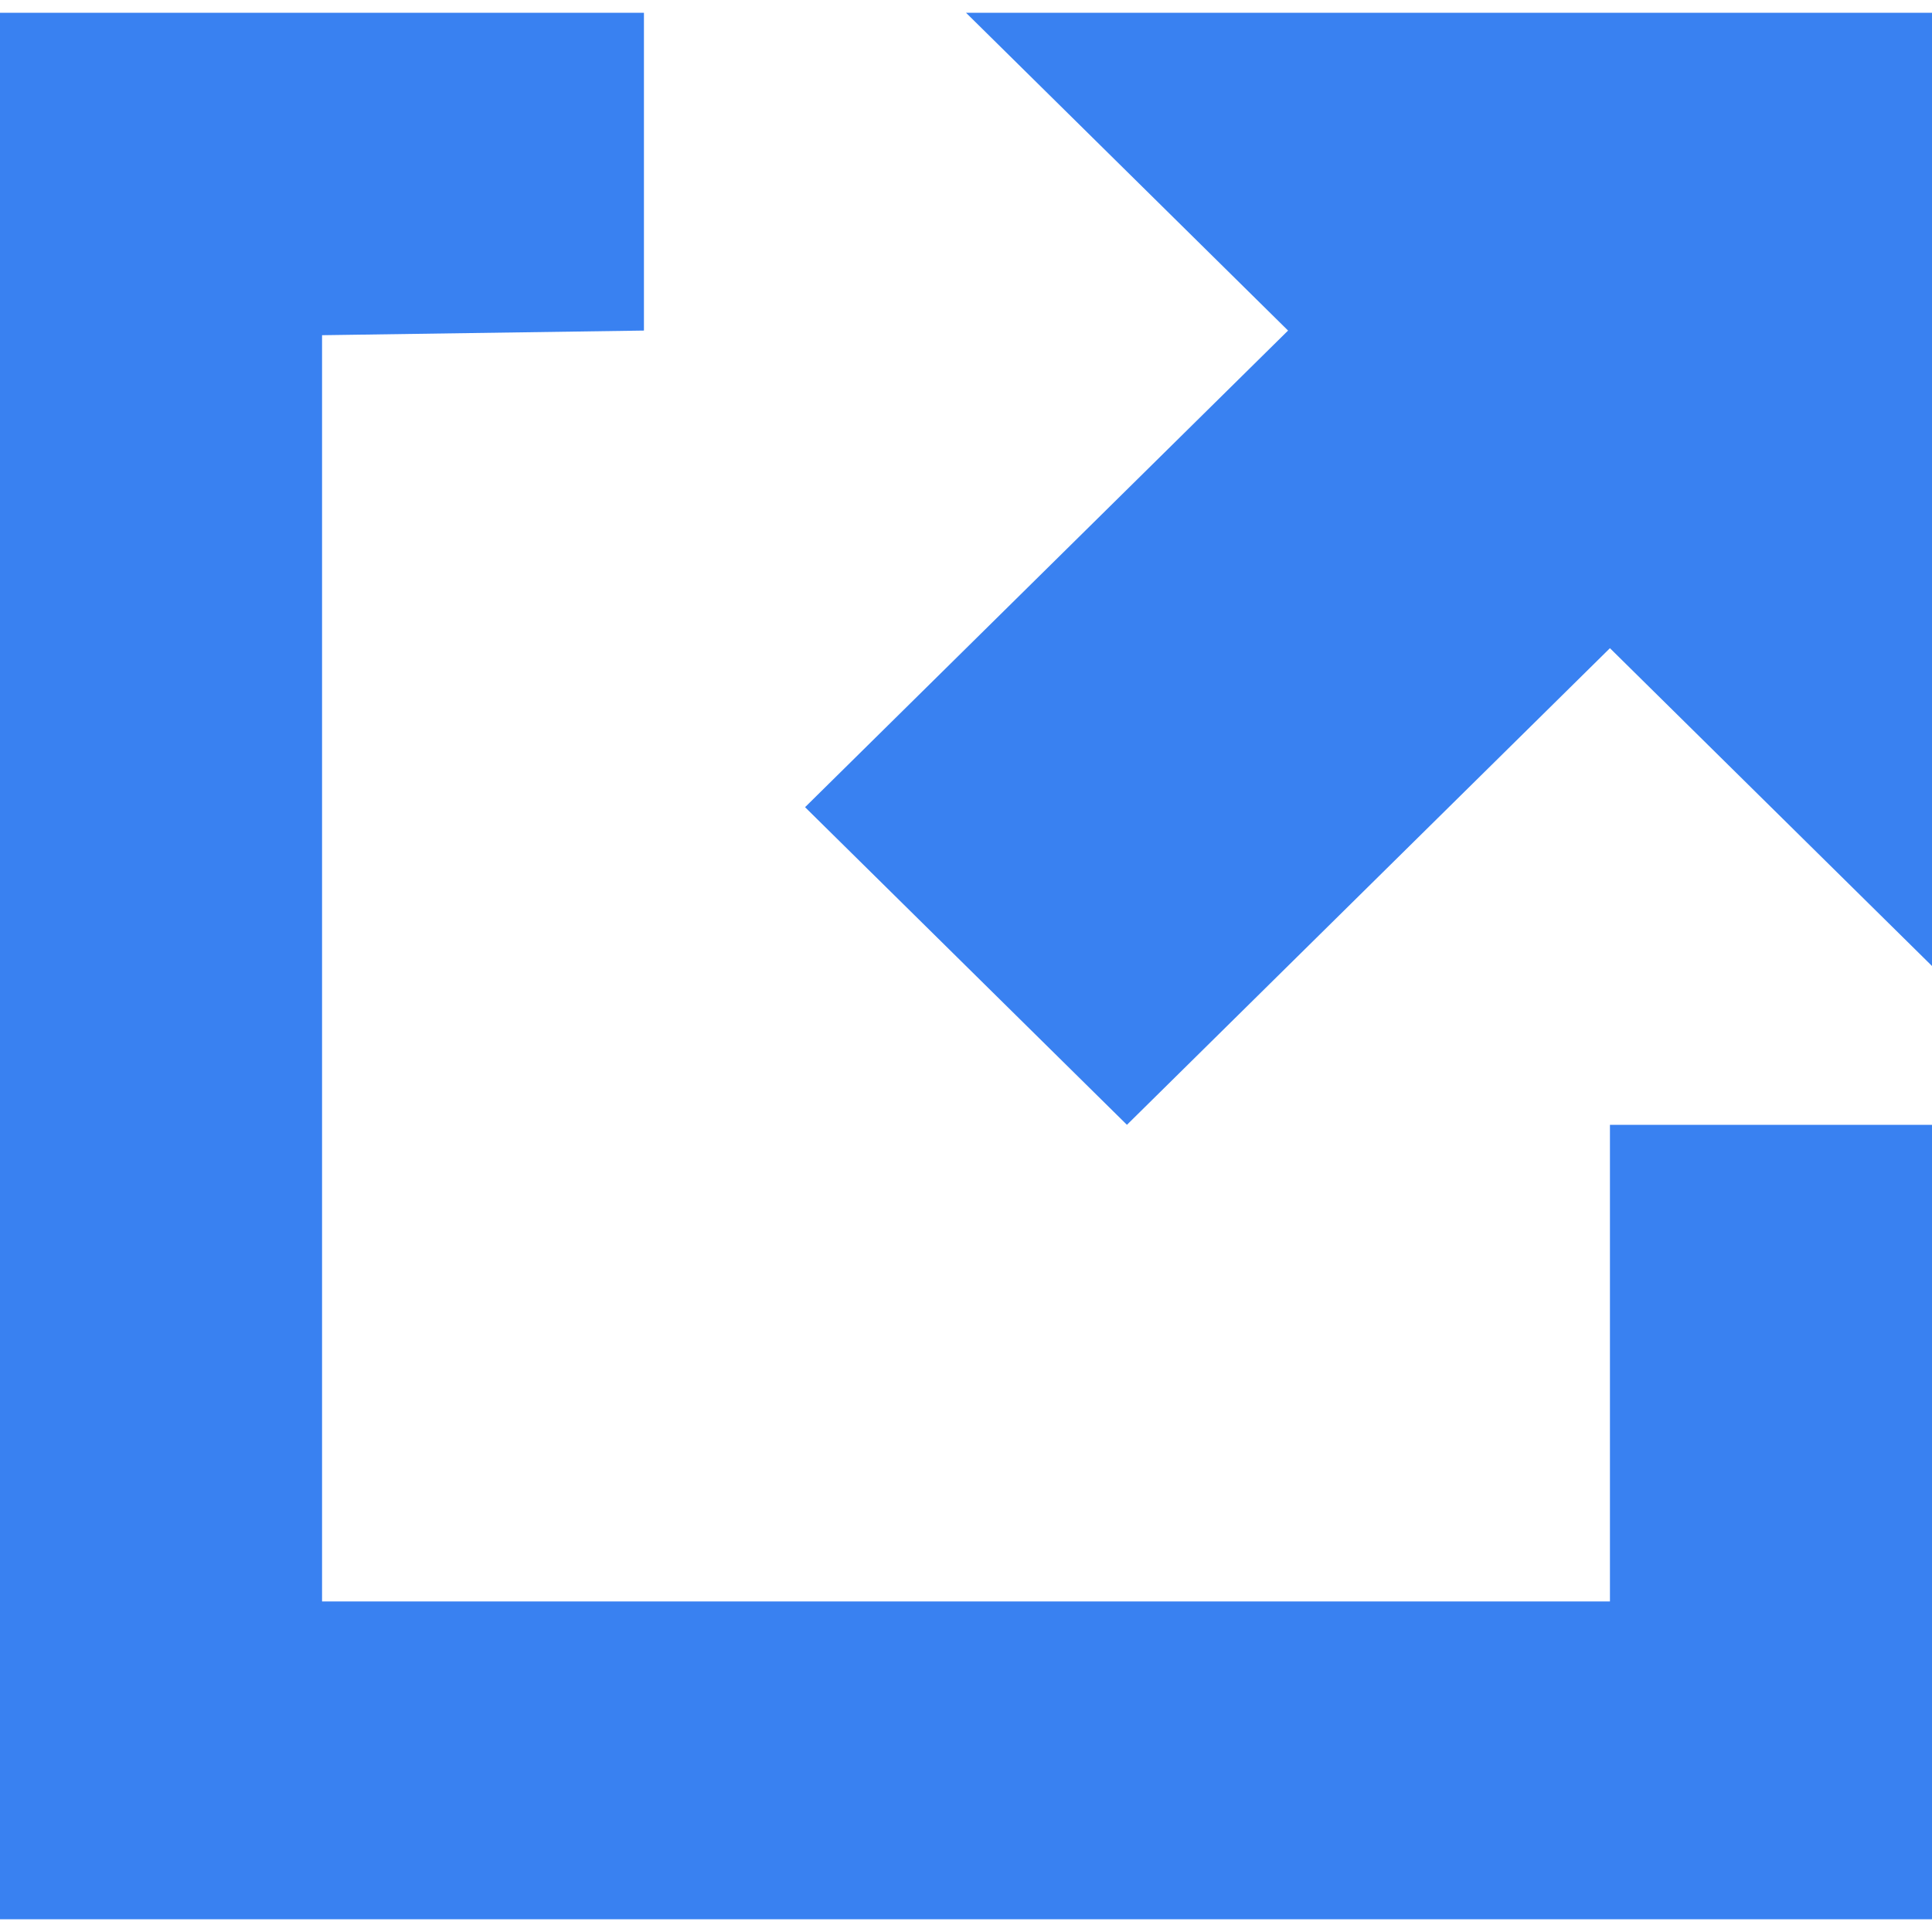
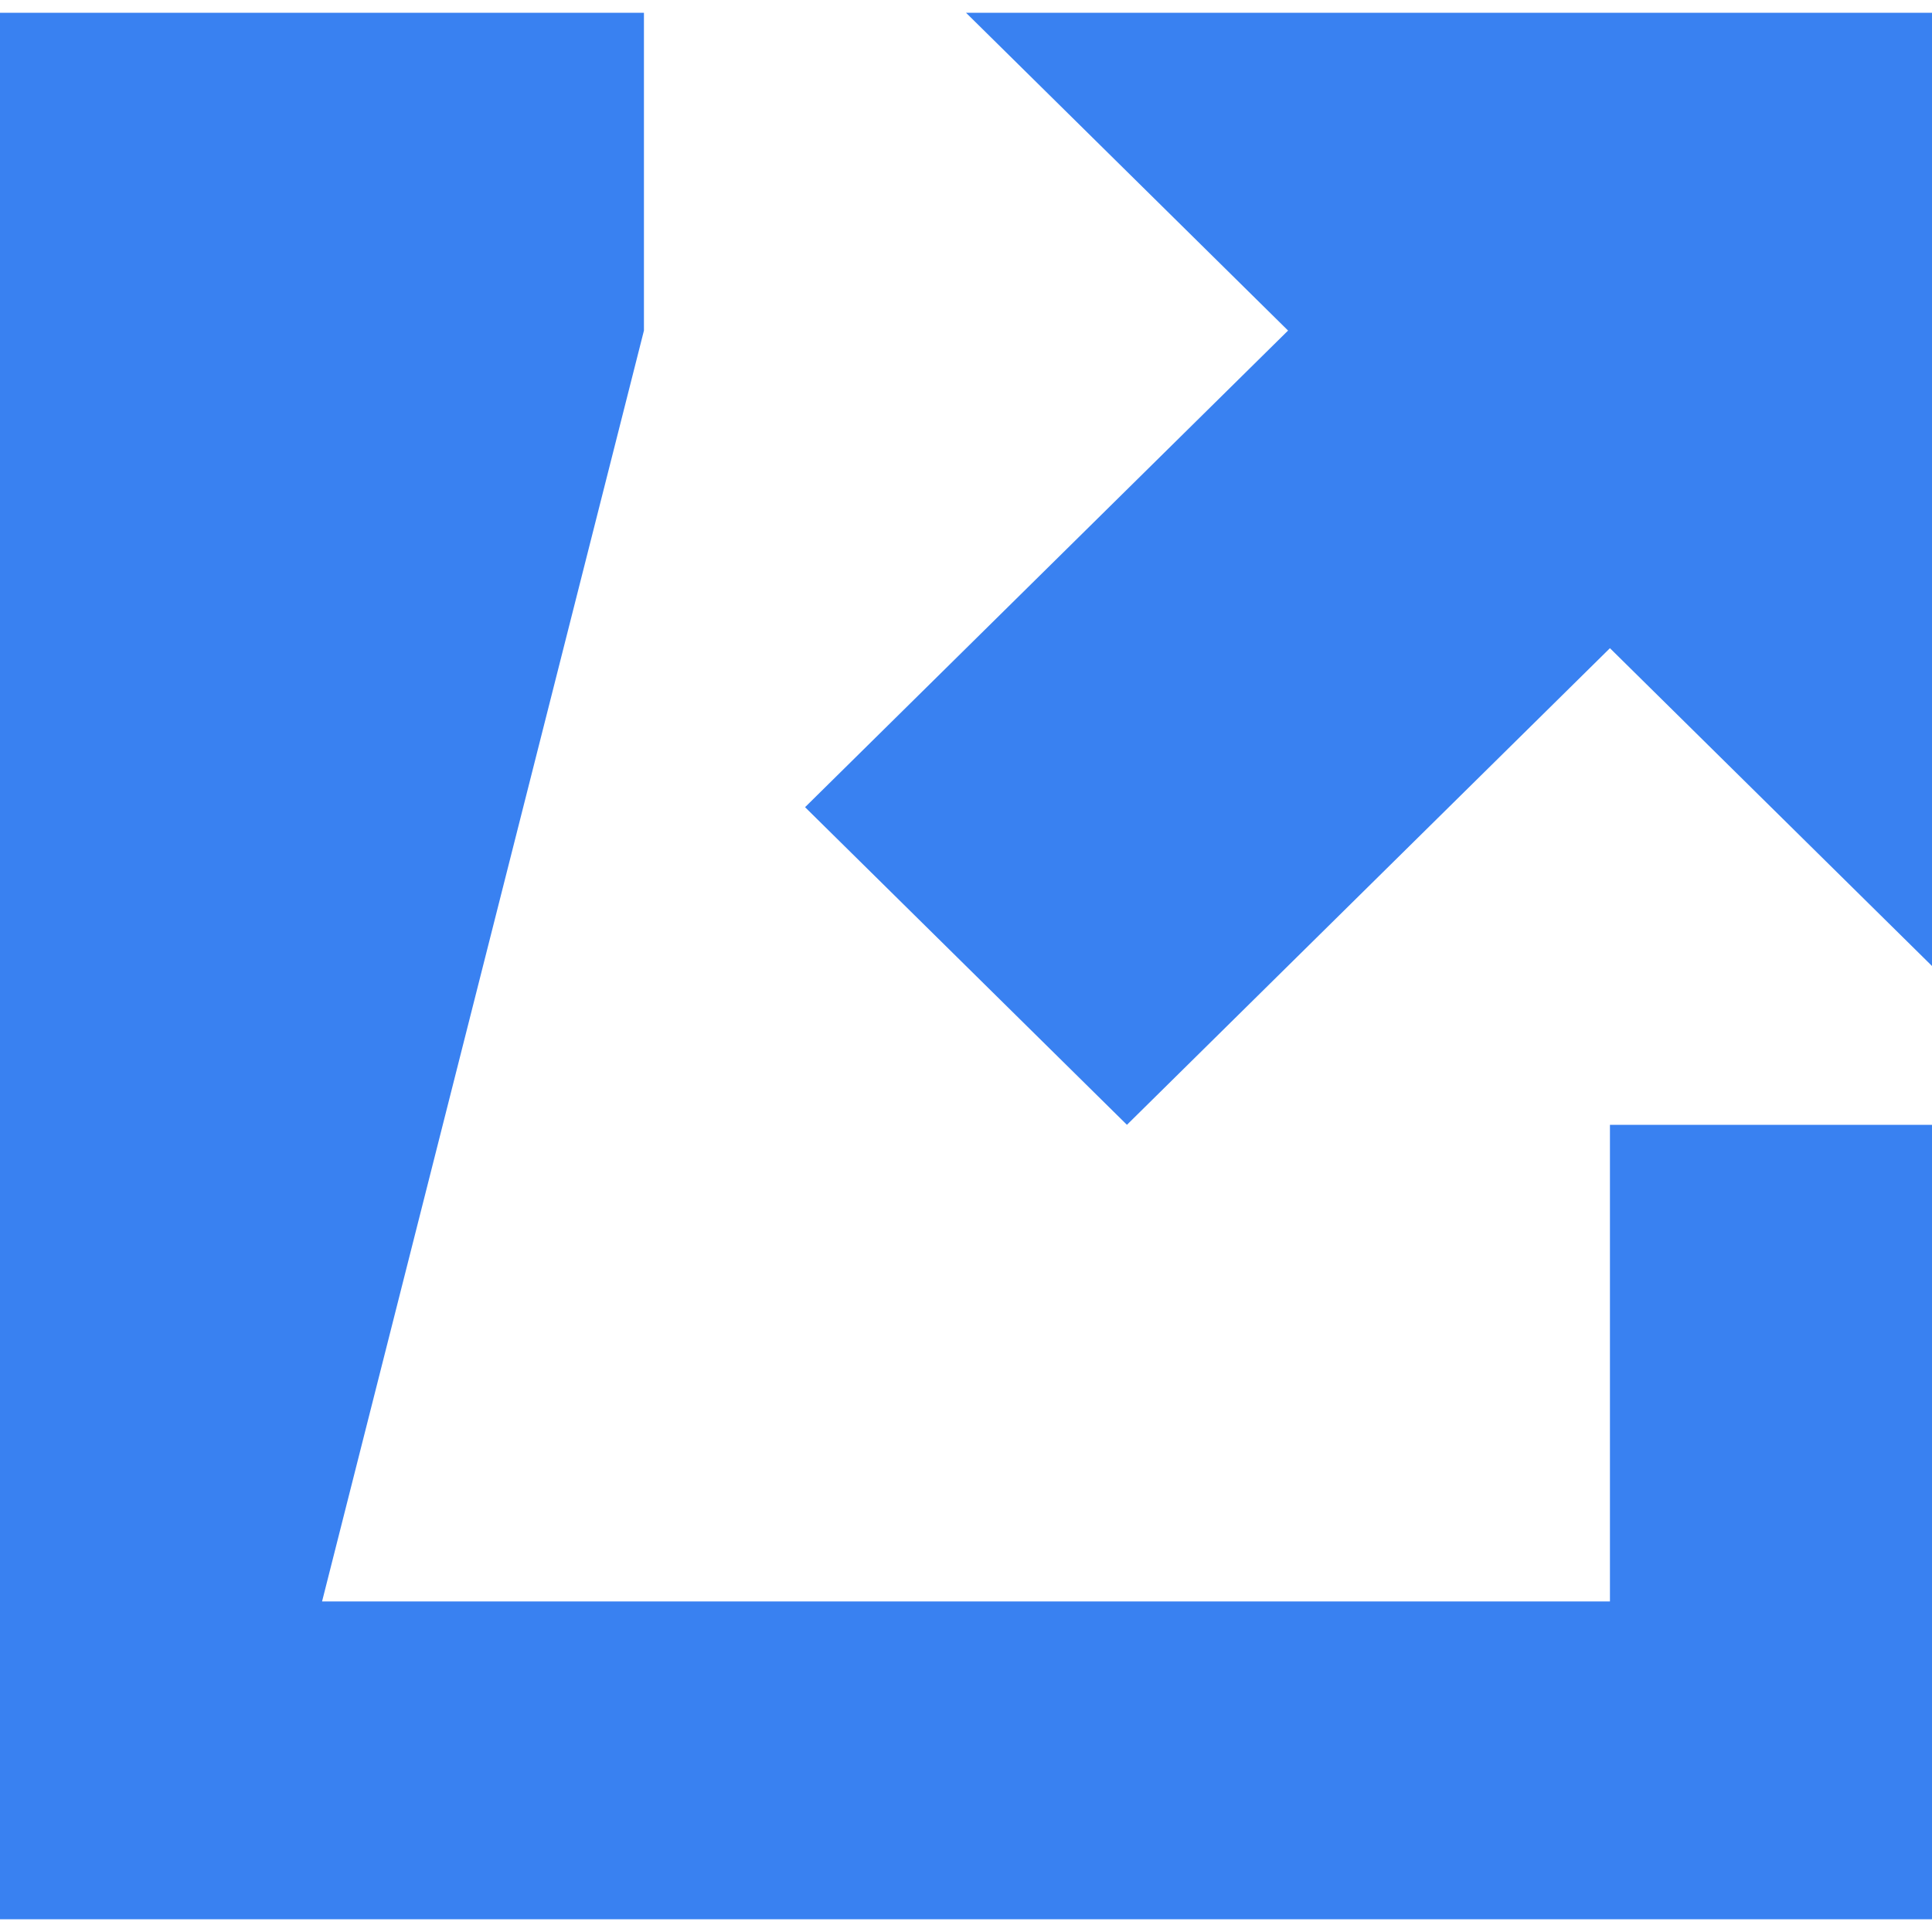
<svg xmlns="http://www.w3.org/2000/svg" width="10" height="10" viewBox="0 0 10 10" fill="none">
-   <path d="M8.333 8.289H1.667V1.735L3.333 1.711V0.066H0V9.934H10V5.822H8.333V8.289ZM5 0.066L6.667 1.711L4.167 4.178L5.833 5.822L8.333 3.355L10 5V0.066H5Z" fill="#3981F1" />
+   <path d="M8.333 8.289H1.667L3.333 1.711V0.066H0V9.934H10V5.822H8.333V8.289ZM5 0.066L6.667 1.711L4.167 4.178L5.833 5.822L8.333 3.355L10 5V0.066H5Z" fill="#3981F1" />
</svg>